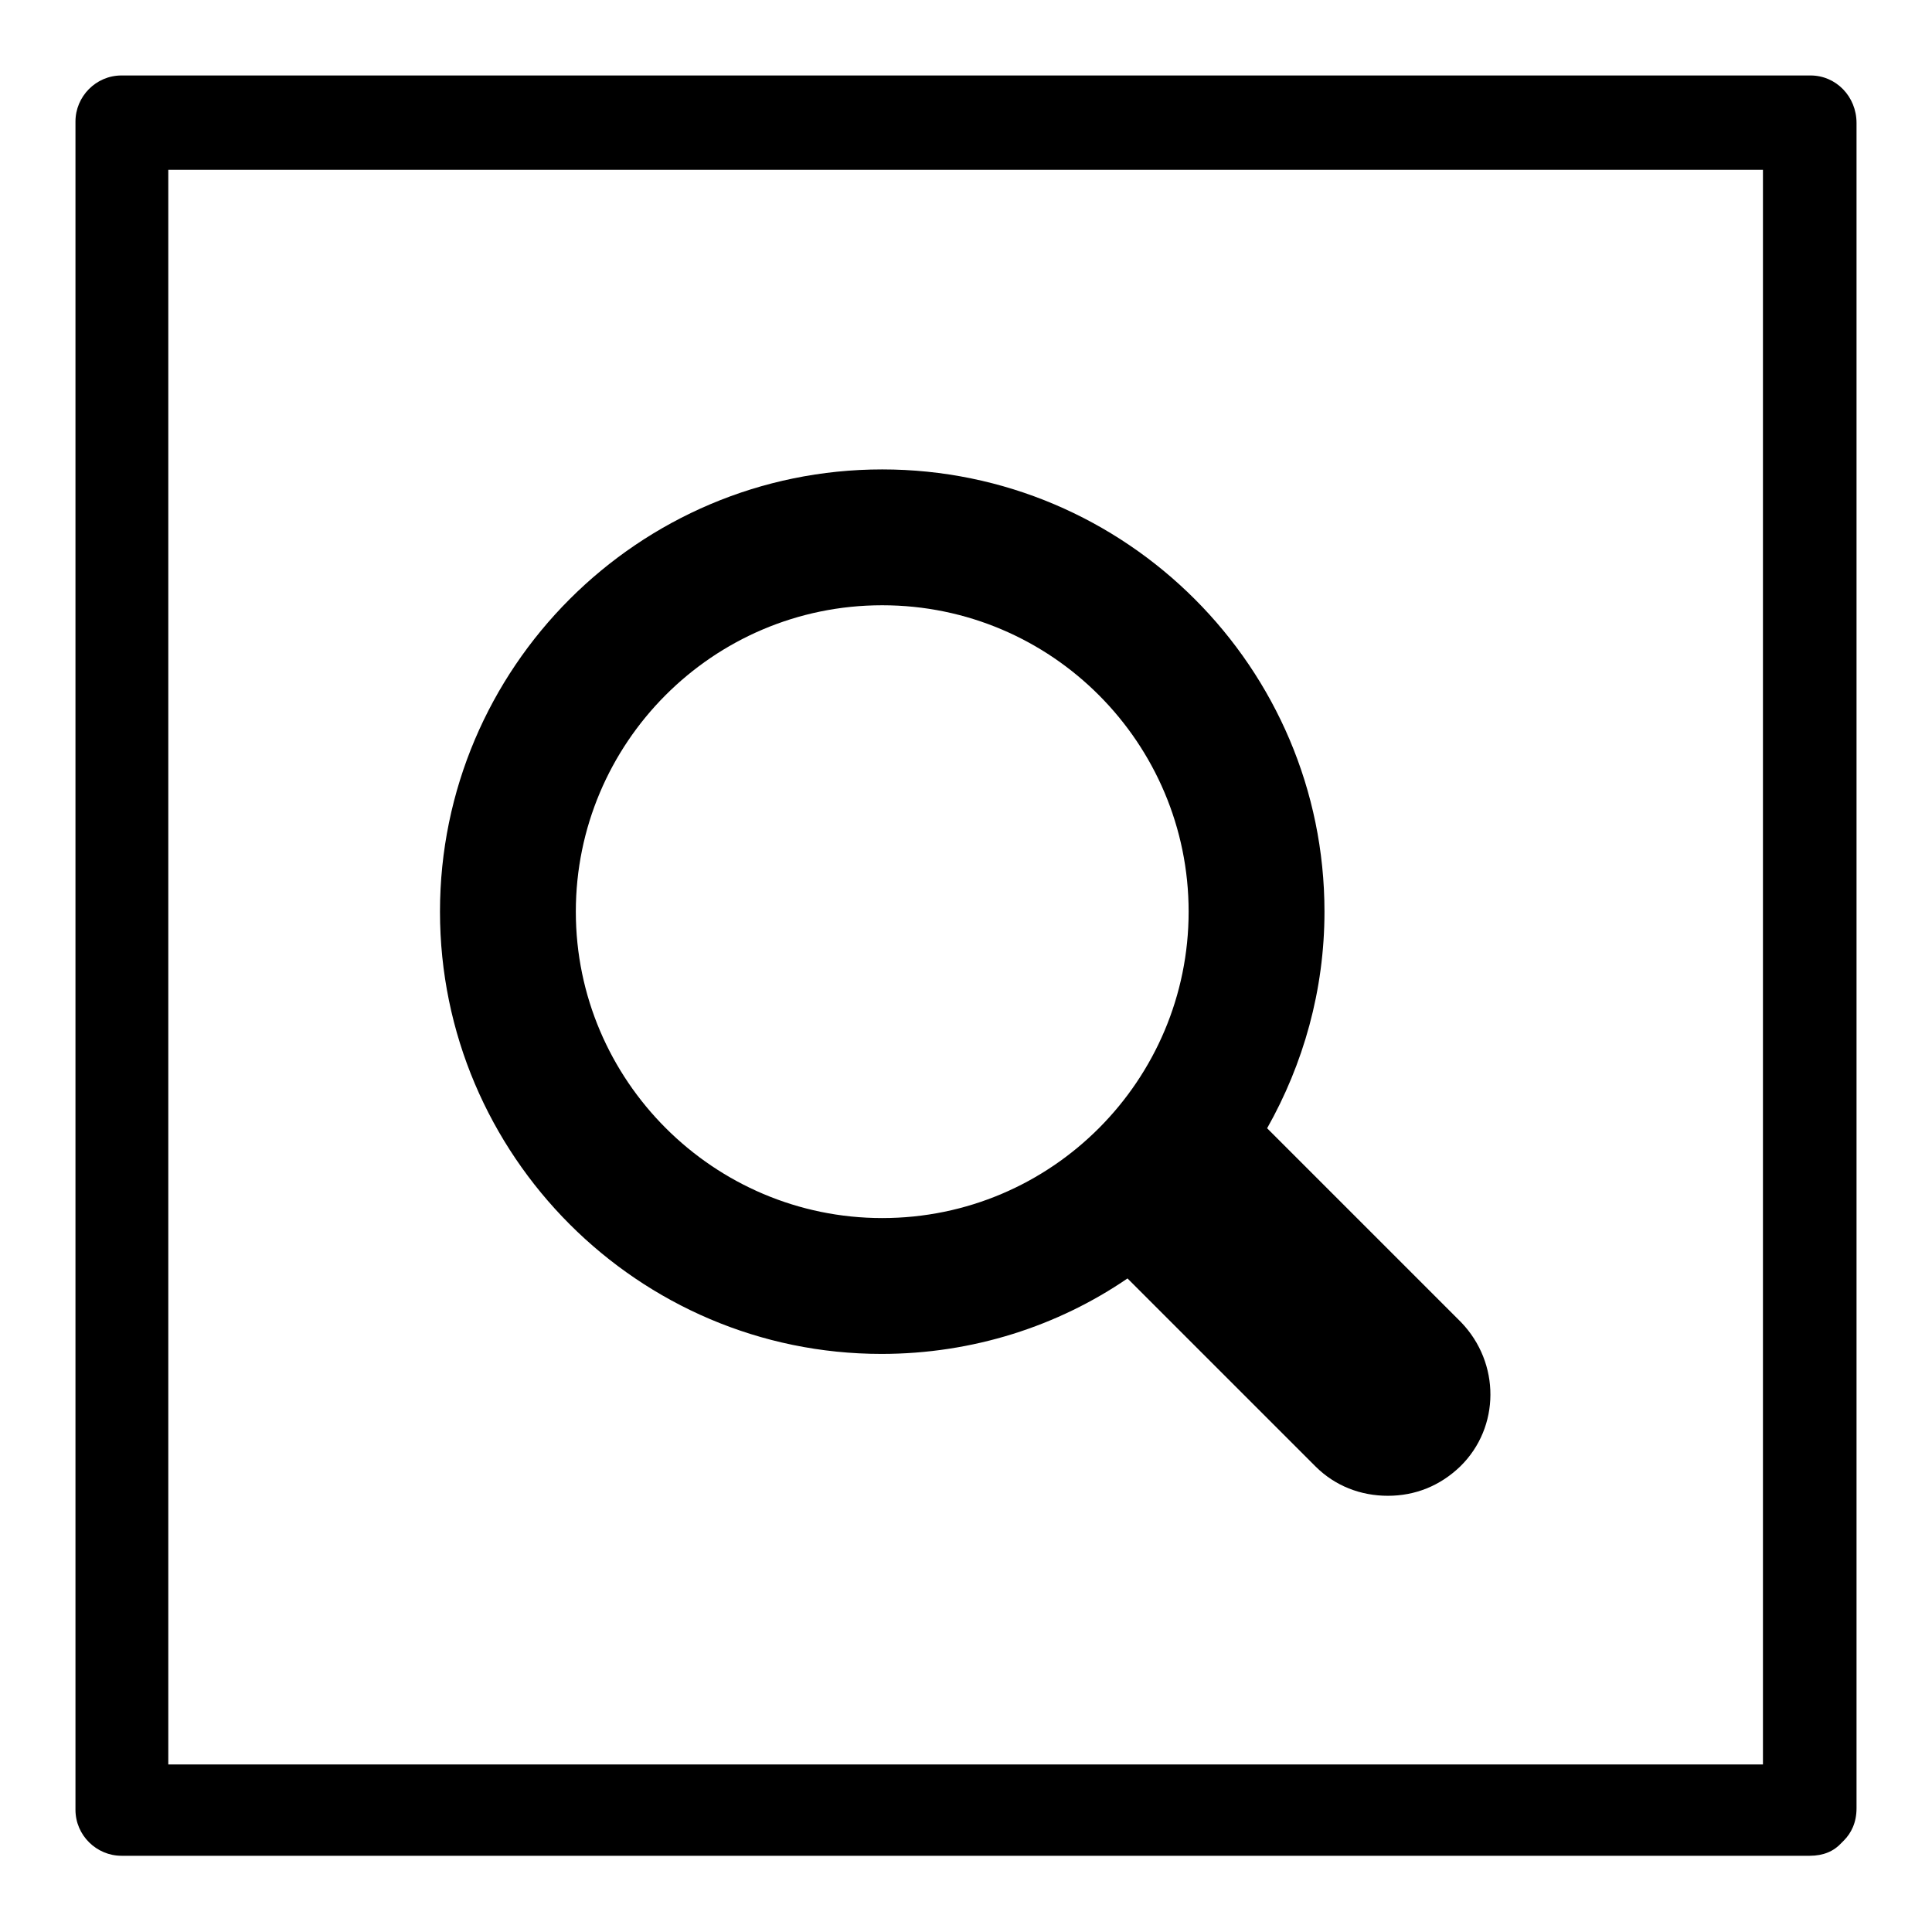
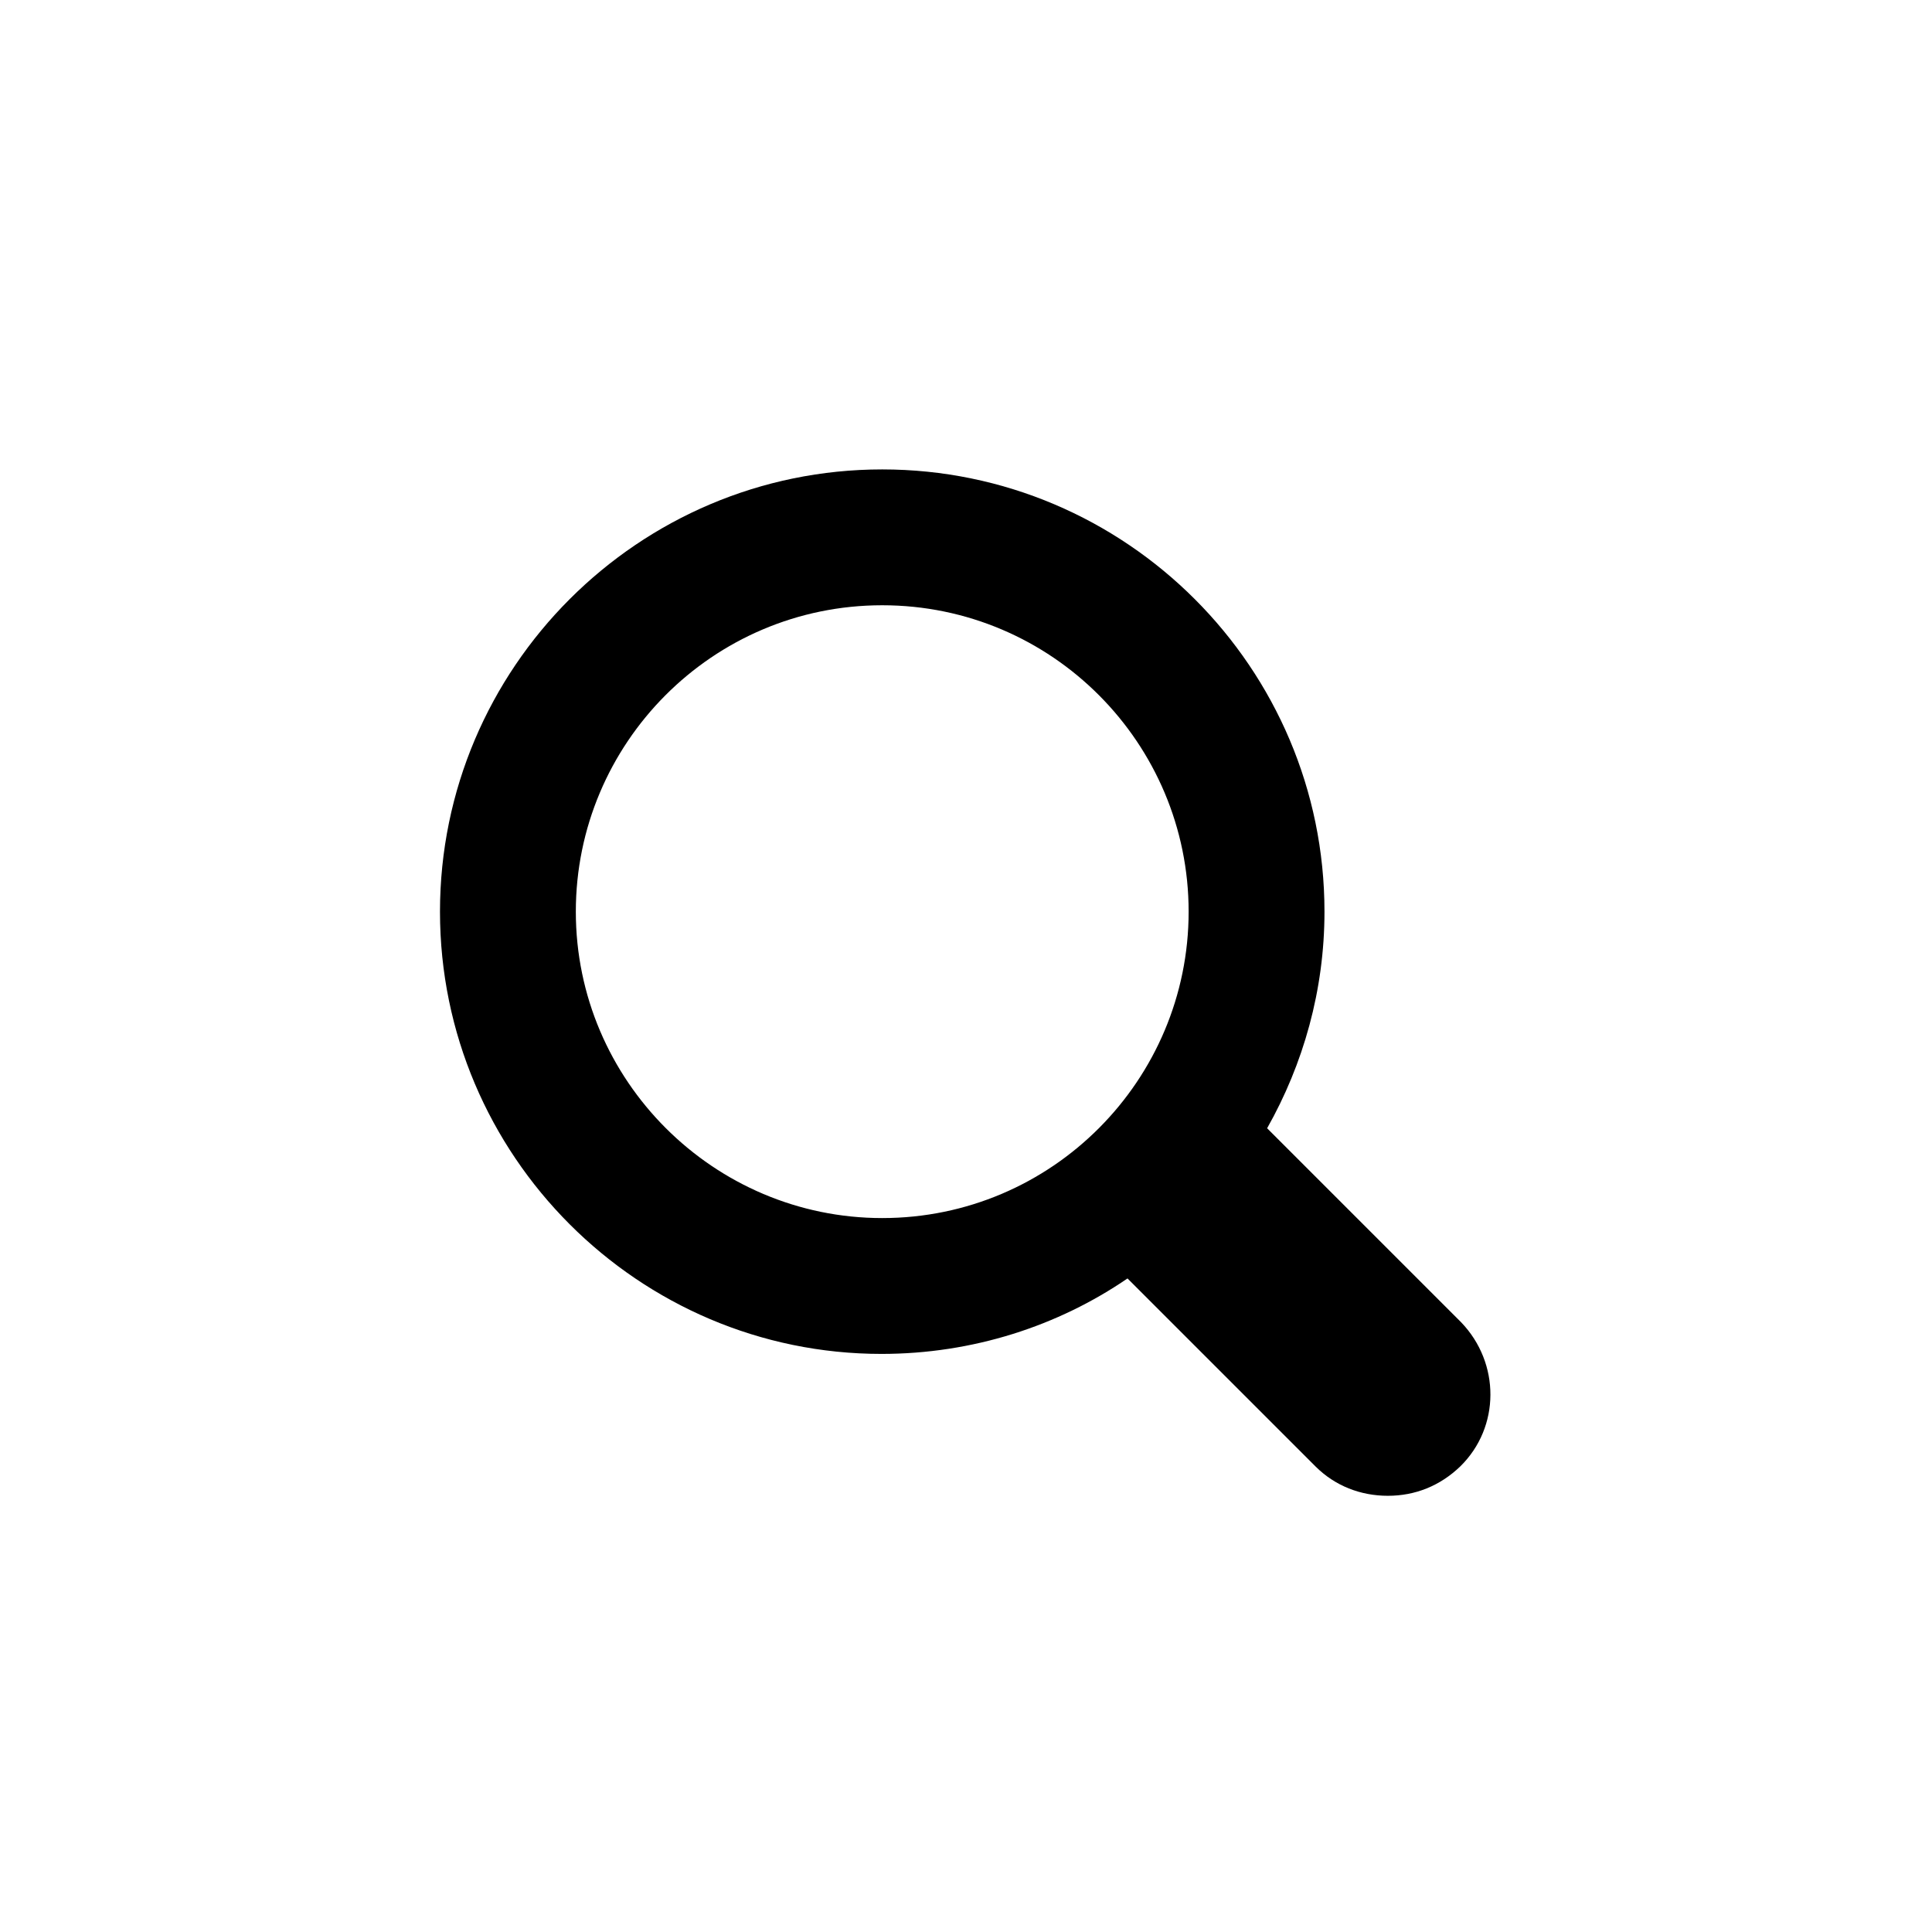
<svg xmlns="http://www.w3.org/2000/svg" version="1.1" x="0px" y="0px" viewBox="0 0 256 256" enable-background="new 0 0 256 256" xml:space="preserve">
  <g>
    <g>
-       <path fill="#000000" d="M239.9,10H16.1c-3.4,0-6.1,2.8-6.1,6.1v223.7c0,3.4,2.8,6.1,6.1,6.1h223.7c1.8,0,3.2-0.6,4.2-1.7c0.1-0.1,0.1-0.1,0.2-0.2l0.1-0.1c1-1,1.7-2.4,1.7-4.3V16.3C246,12.8,243.3,10,239.9,10z M233.6,233.8c-70.5,0-140.9,0-211.3,0c0-70.5,0-140.9,0-211.3c70.5,0,140.9,0,211.3,0C233.6,92.9,233.6,163.3,233.6,233.8z" />
      <path fill="#000000" d="M193.6,175.2l-25.7-25.7c4.8-8.5,7.6-18.3,7.6-28.7c0-32.3-26.3-58.6-58.6-58.6s-58.6,26.3-58.6,58.6c0,32.3,26.3,58.6,58.5,58.6c12.1,0,23.4-3.7,32.6-10l24.9,24.9c2.6,2.6,6,3.9,9.6,3.9s6.9-1.3,9.6-3.9C198.8,189.1,198.8,180.6,193.6,175.2z M76.3,120.8c0-22.3,18.1-40.6,40.6-40.6s40.6,18.3,40.6,40.6c0,22.3-18.1,40.6-40.6,40.6C94.6,161.4,76.3,143.2,76.3,120.8z" />
    </g>
  </g>
</svg>